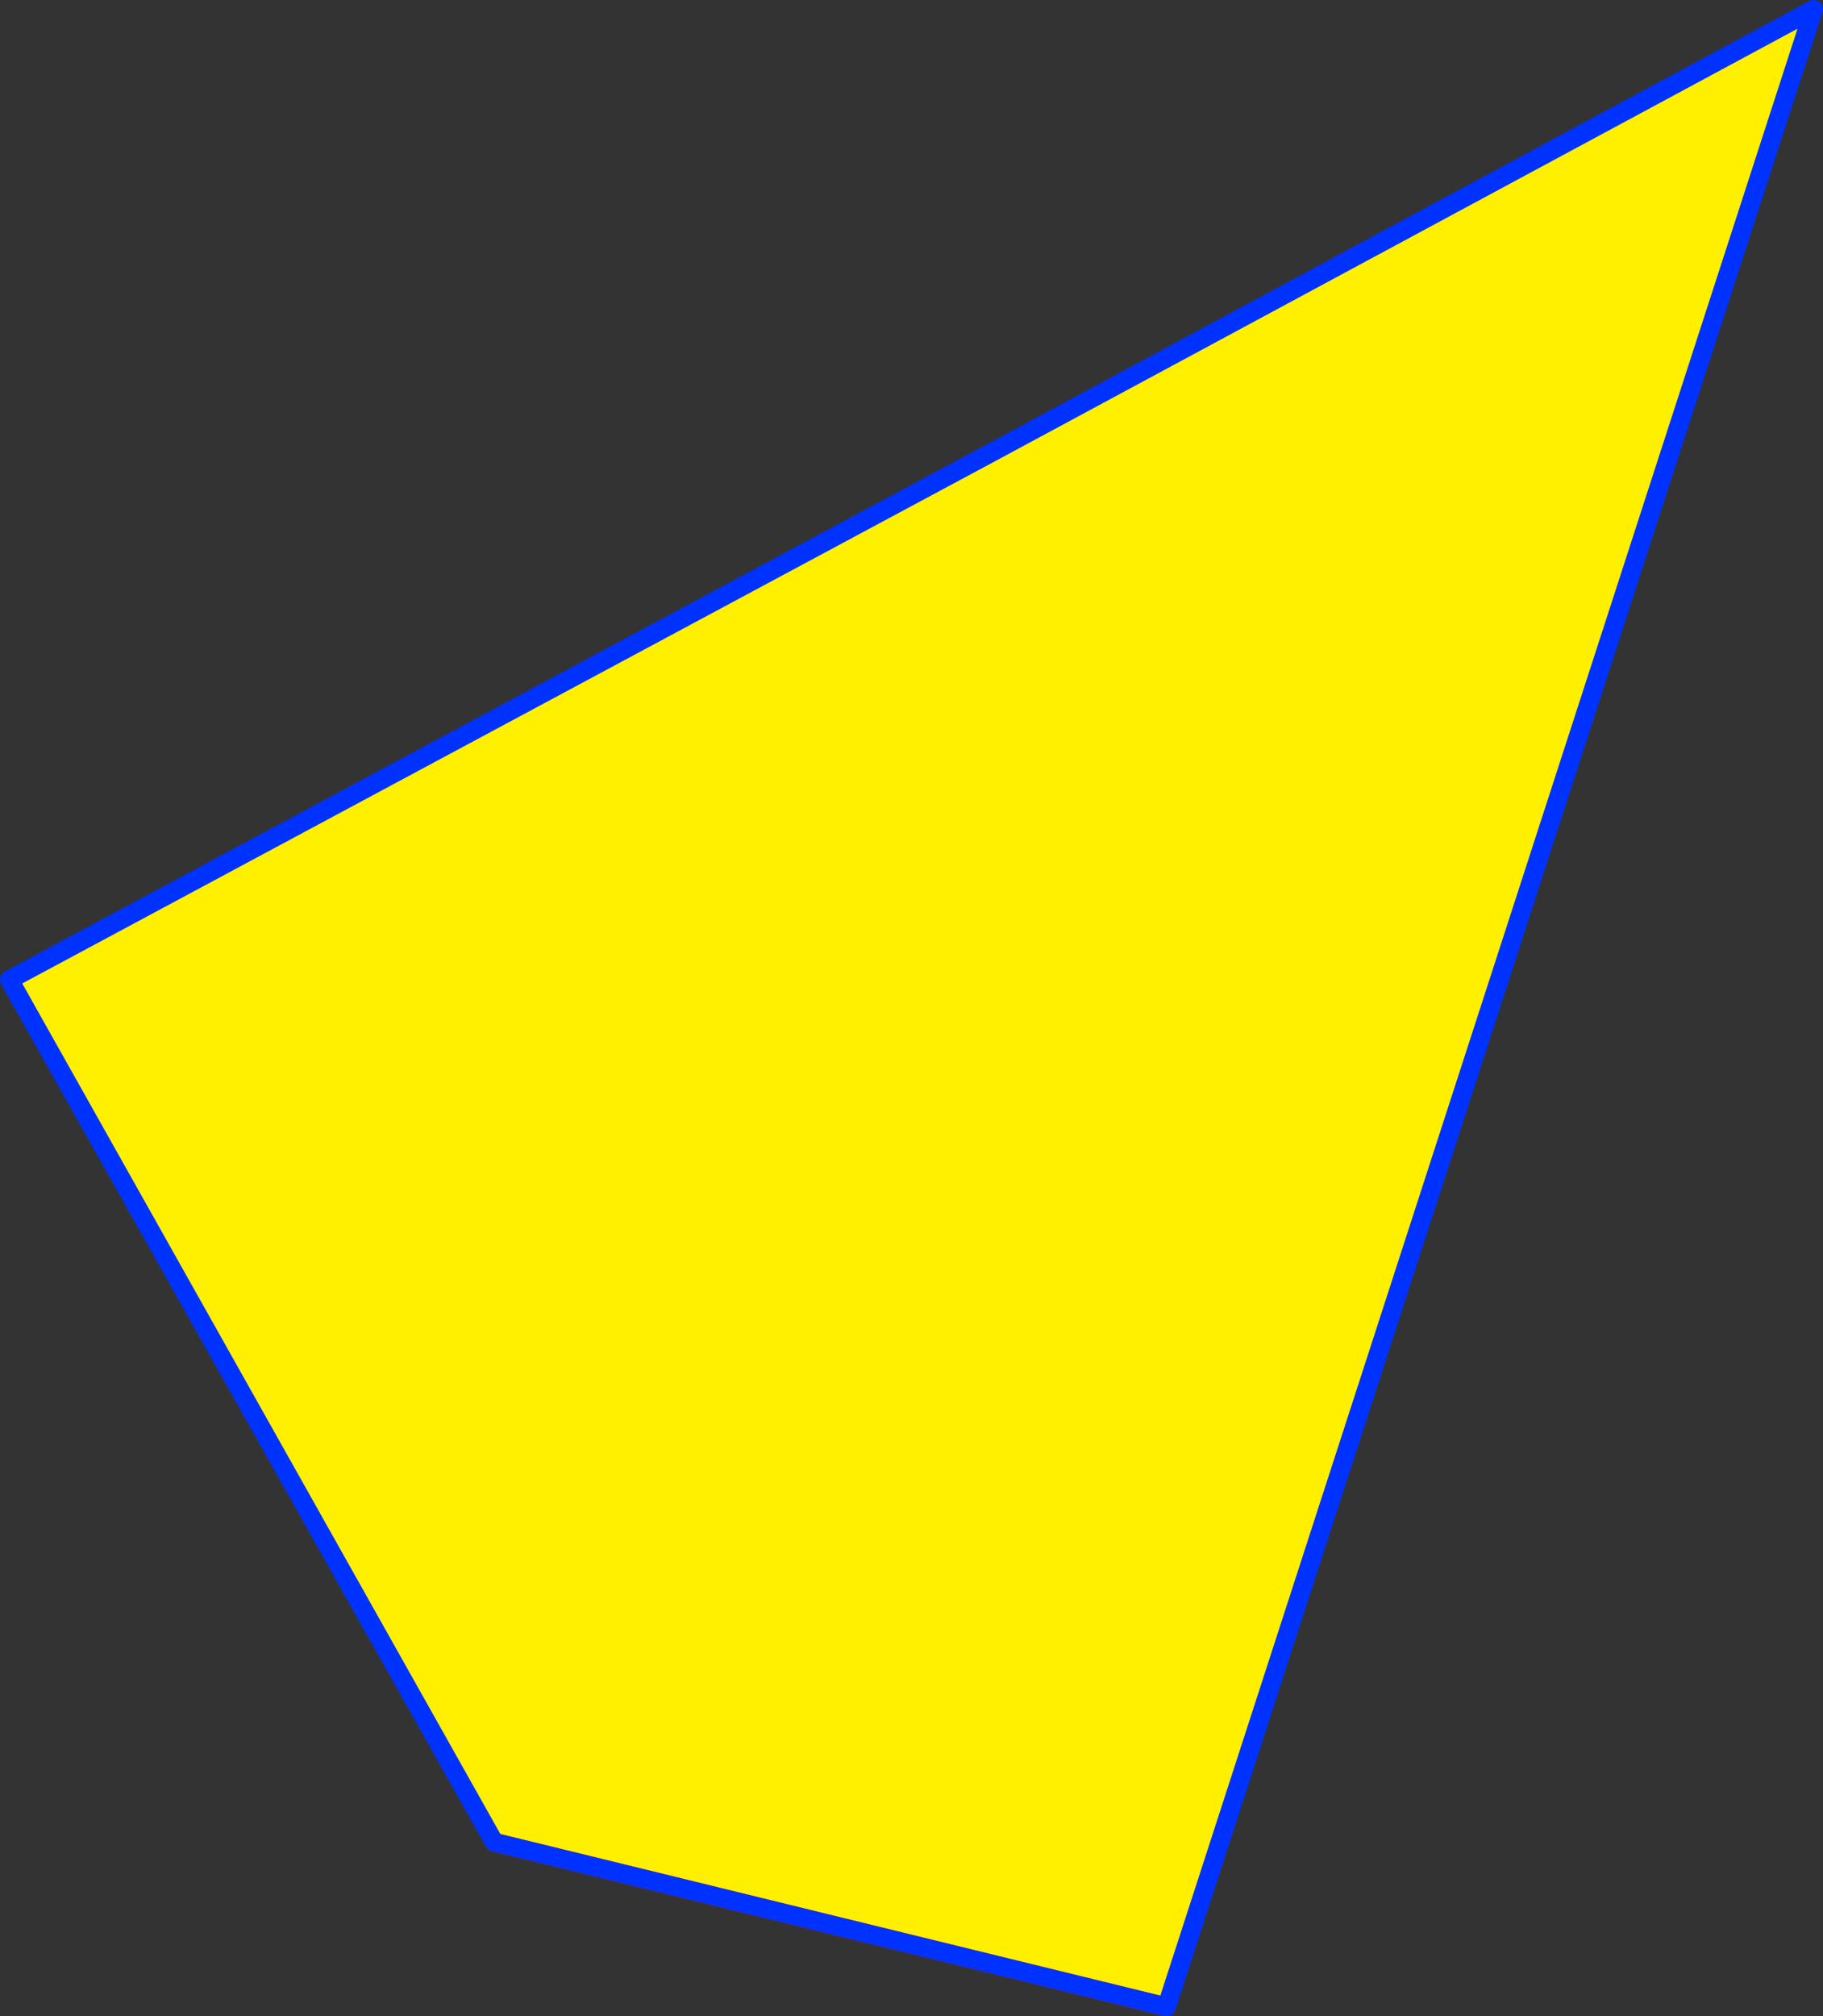
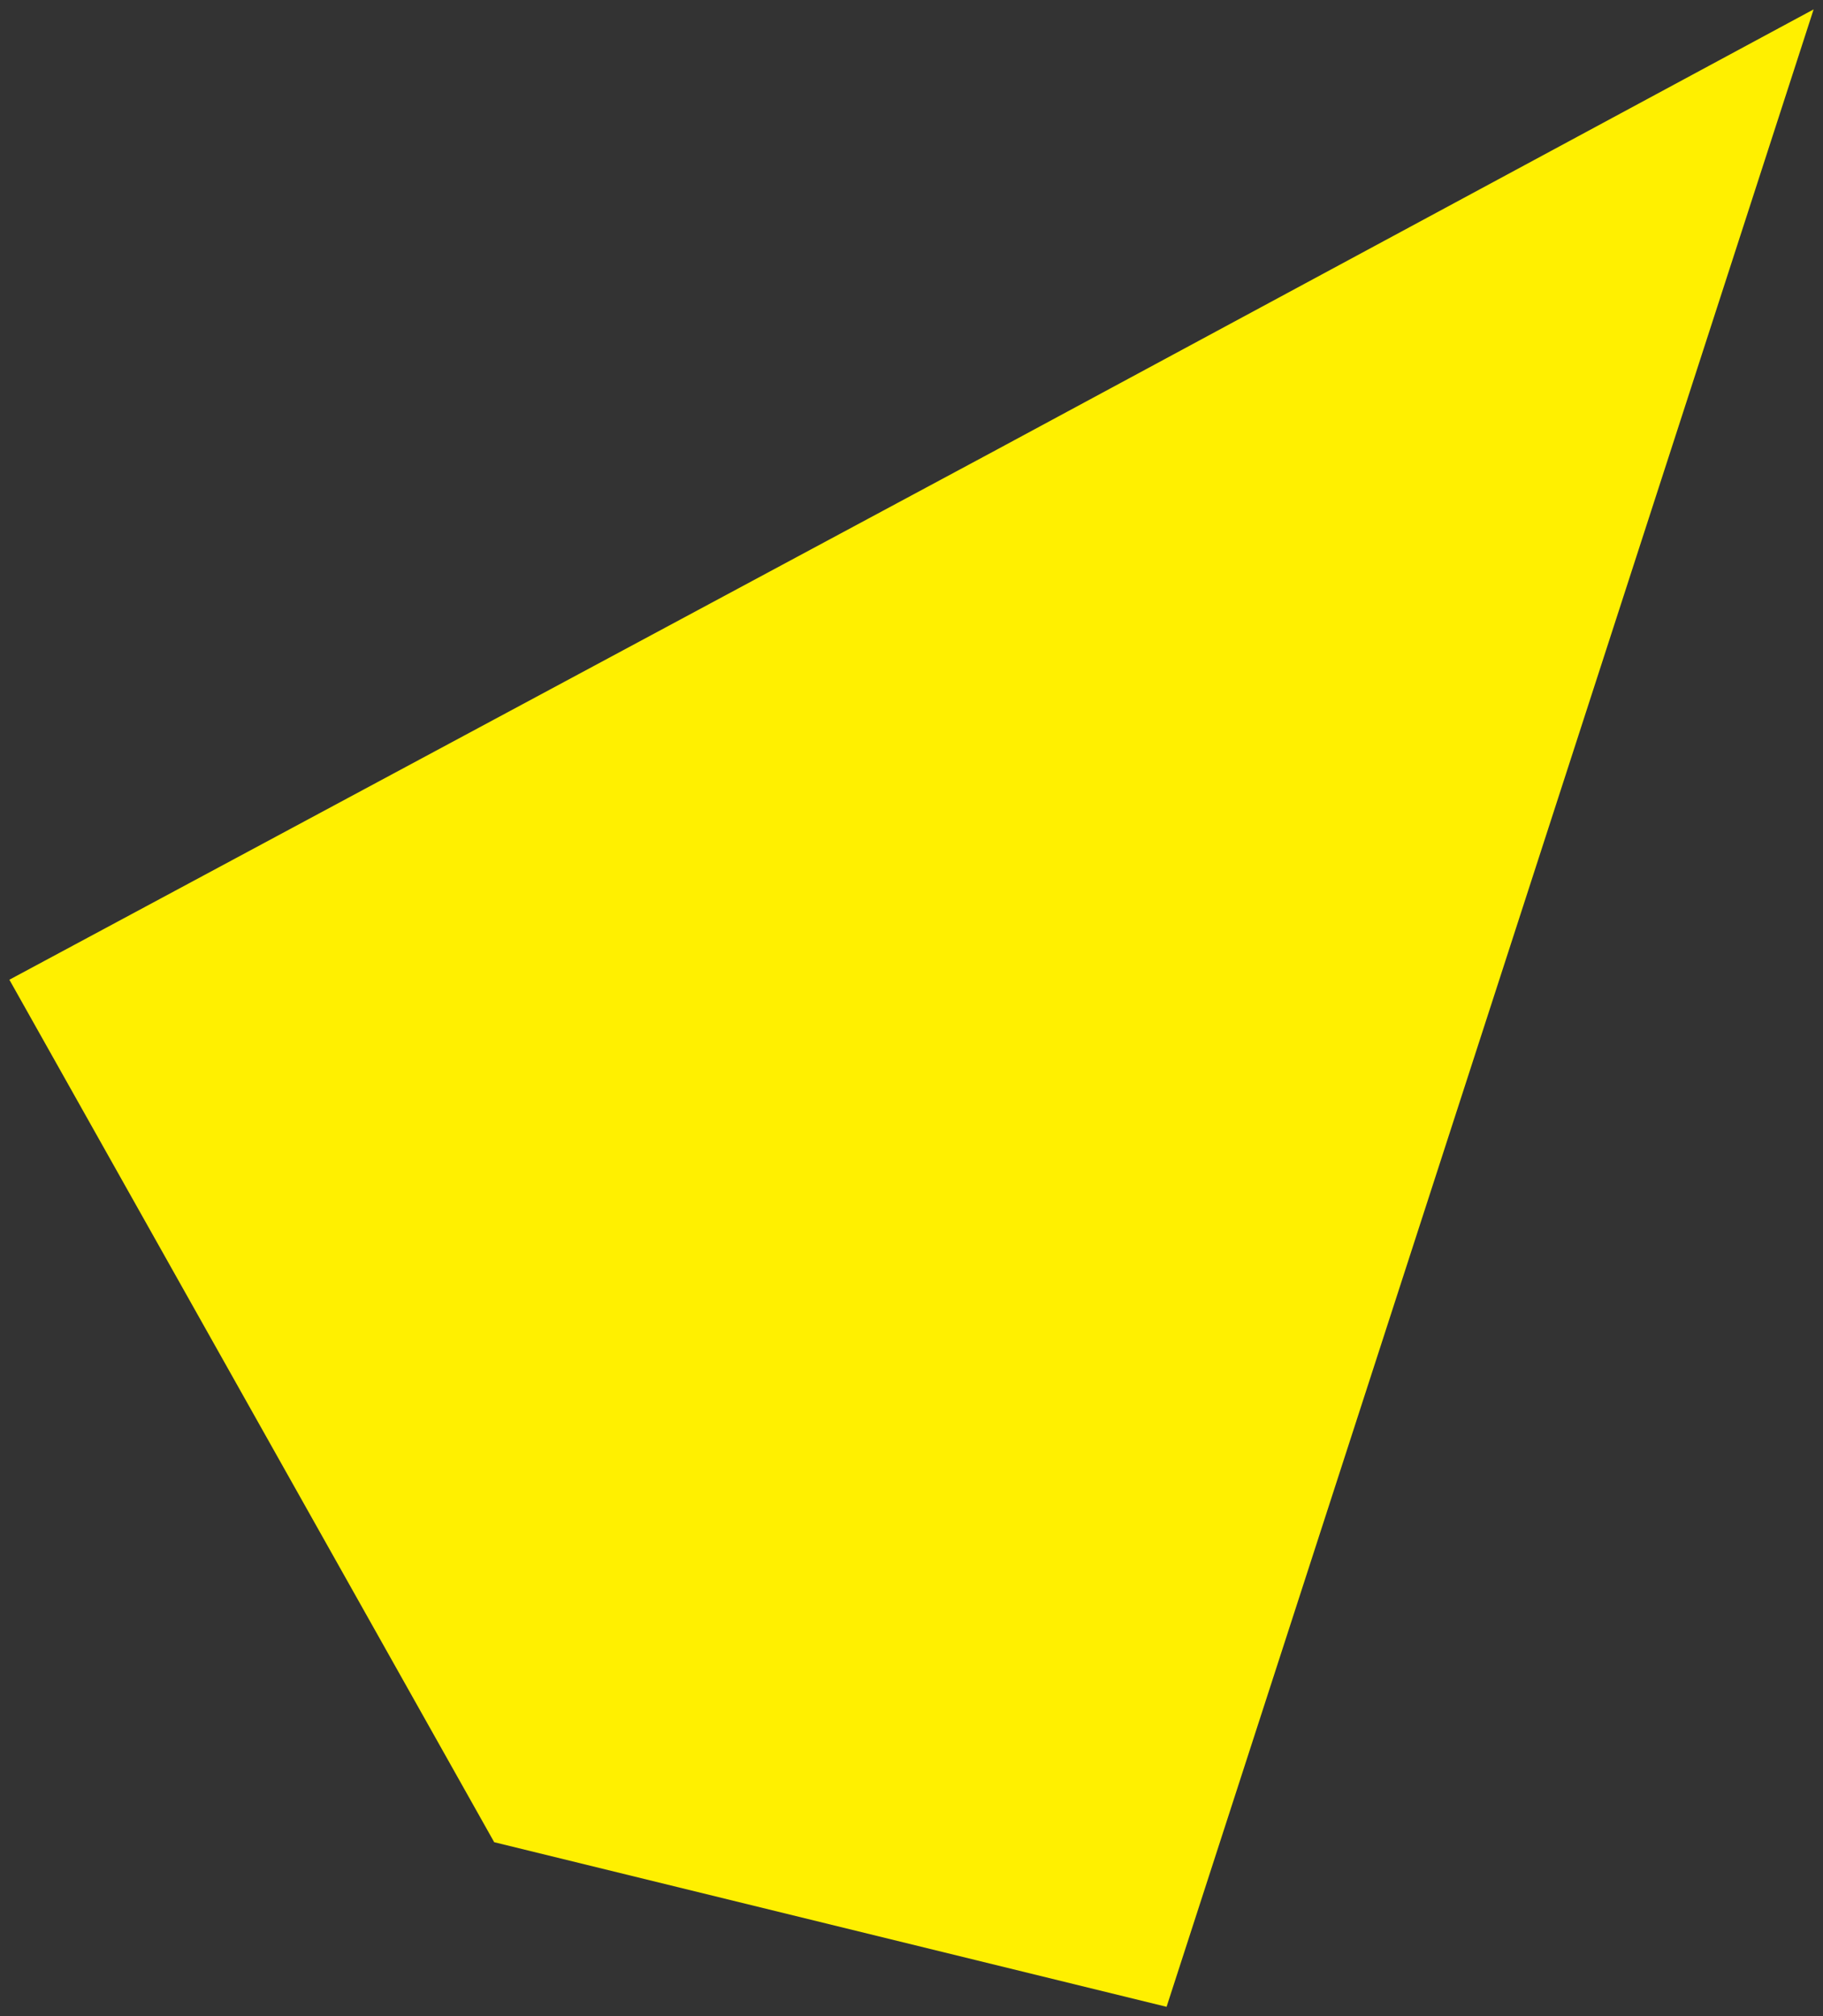
<svg xmlns="http://www.w3.org/2000/svg" height="214.95px" width="194.4px">
  <rect width="100%" height="100%" fill="#333333" stroke="none" />
  <g transform="matrix(1.0, 0.0, 0.0, 1.0, -200.65, -172.4)">
    <path d="M253.35 368.8 L201.65 276.85 306.55 220.55 394.05 173.4 325.05 386.35 253.35 368.8" fill="#fff000" fill-rule="evenodd" stroke="none" />
-     <path d="M325.05 386.35 L253.35 368.8" fill="none" stroke="#ff0000" stroke-linecap="round" stroke-linejoin="round" stroke-width="2.0" />
-     <path d="M253.35 368.8 L201.65 276.85 306.55 220.55 394.05 173.4 325.05 386.35 Z" fill="none" stroke="#0032ff" stroke-linecap="round" stroke-linejoin="round" stroke-width="2.0" />
  </g>
</svg>